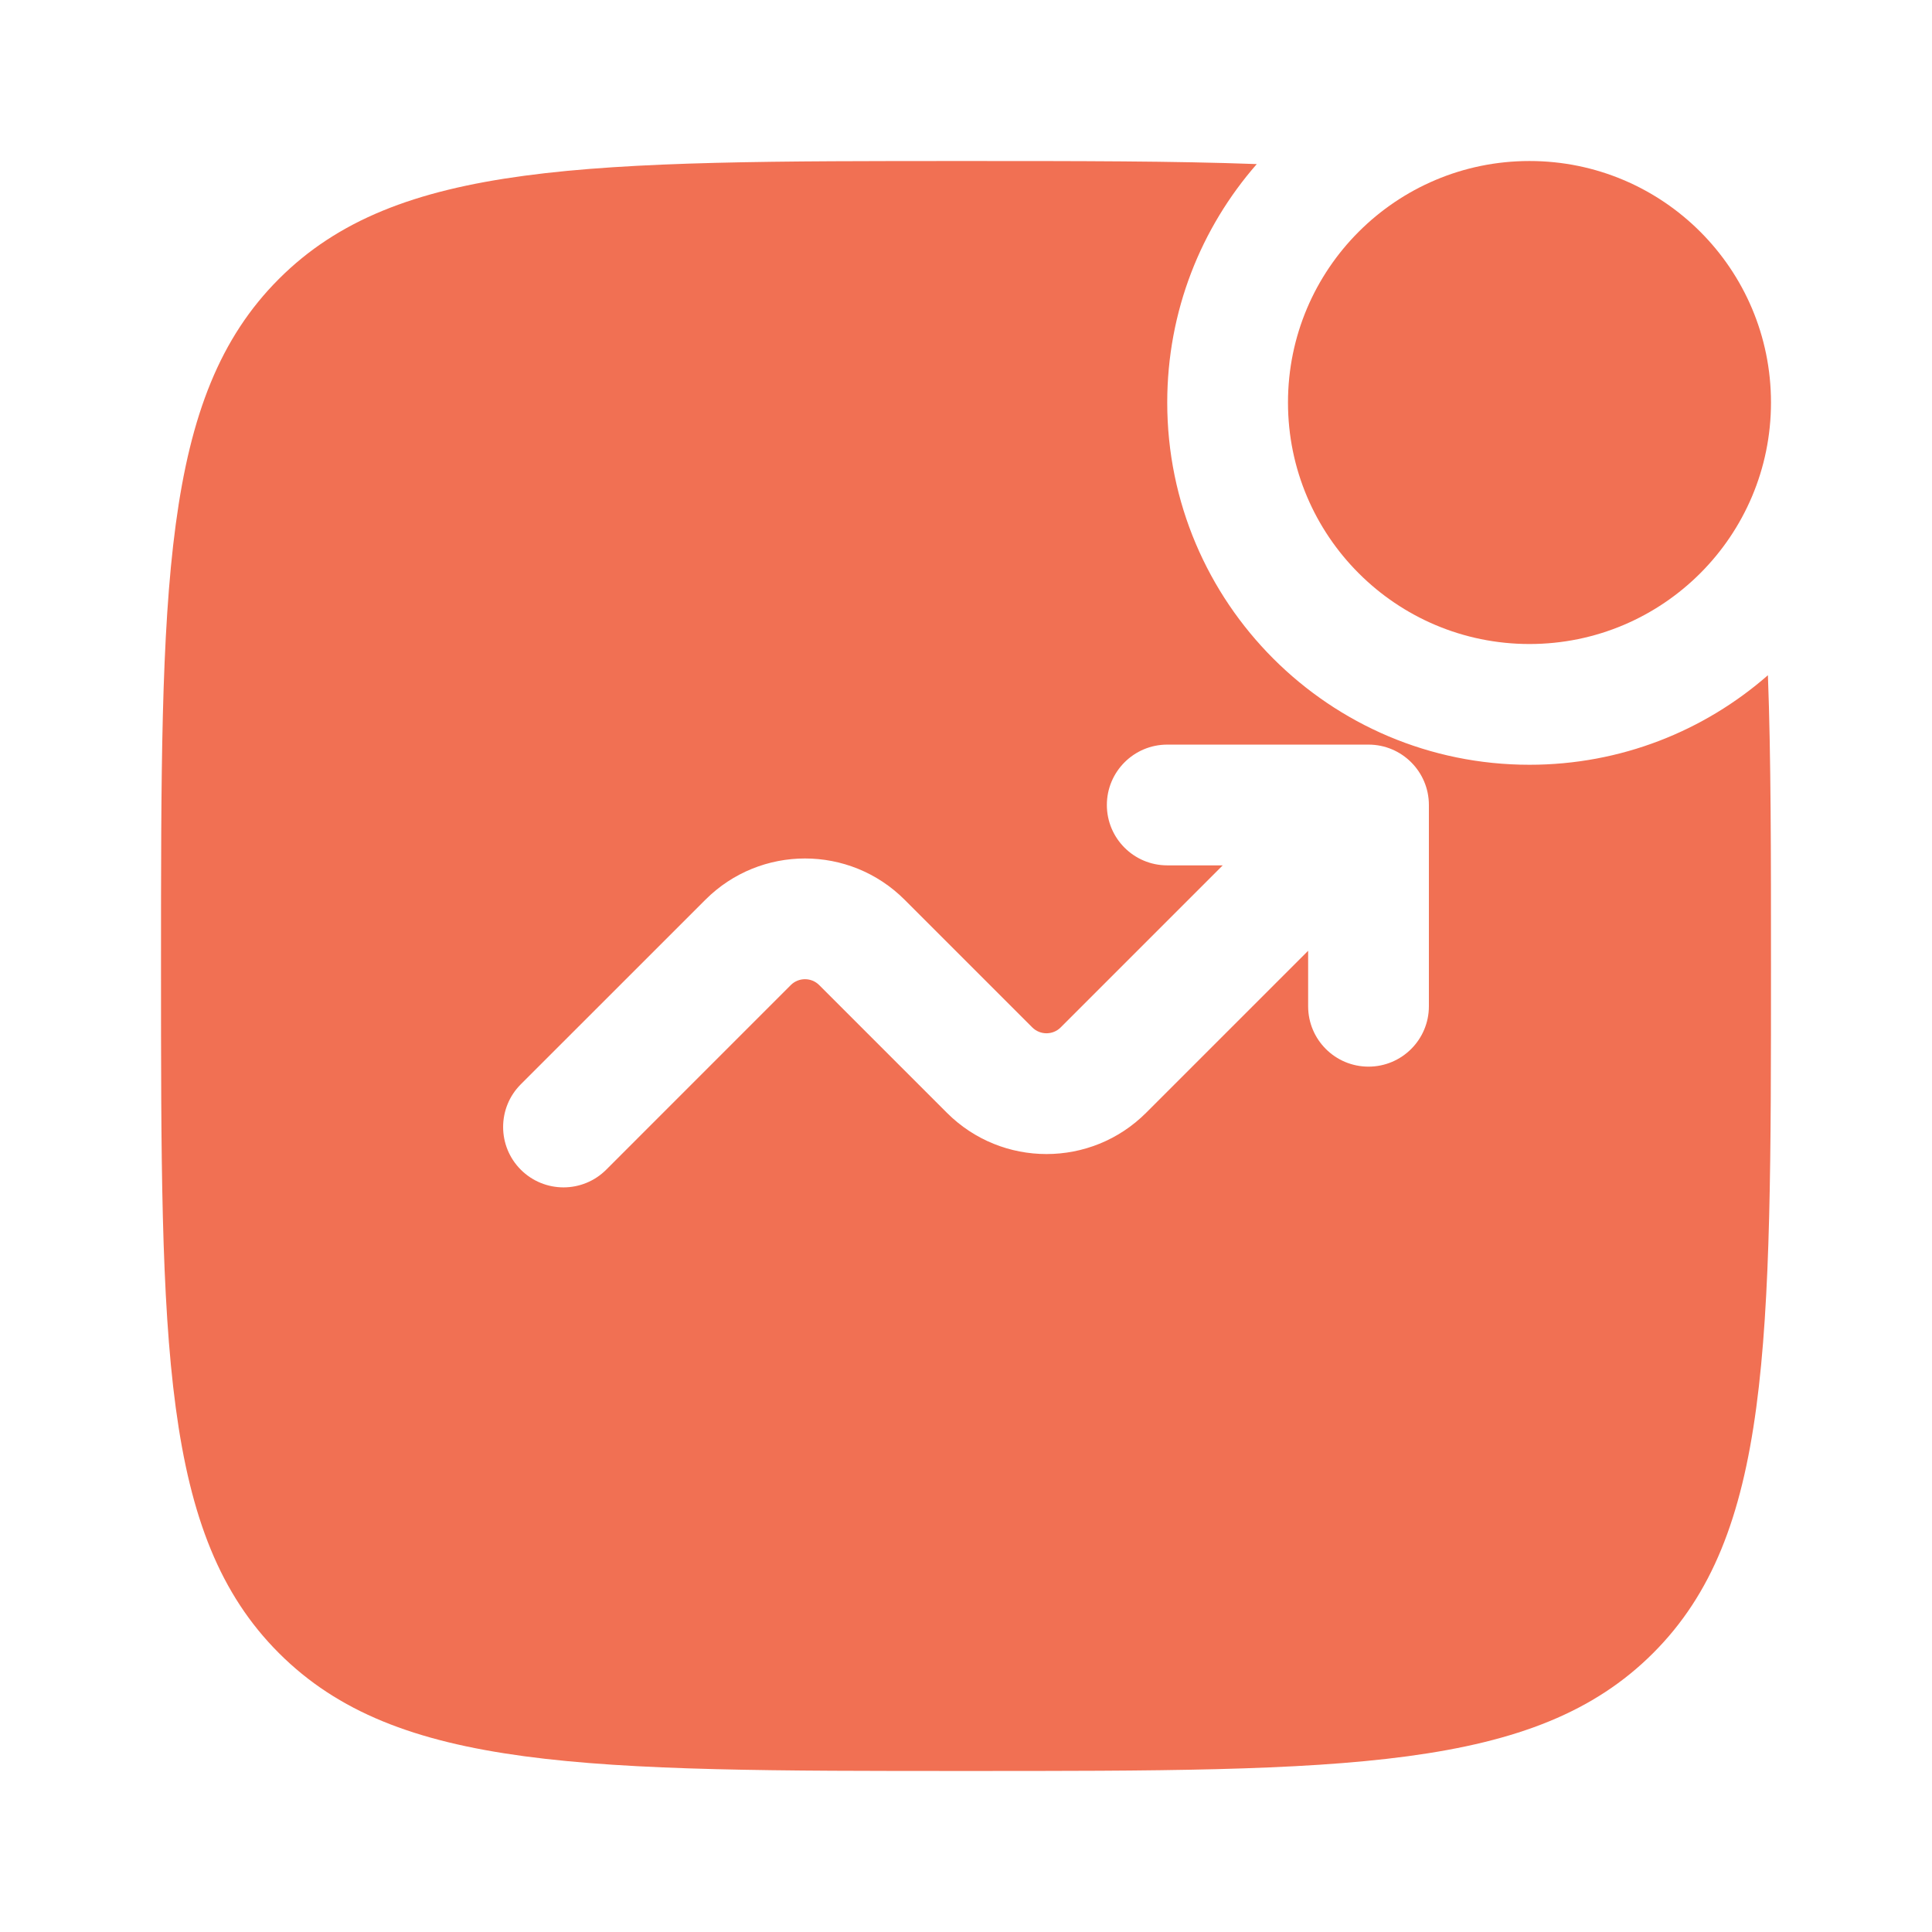
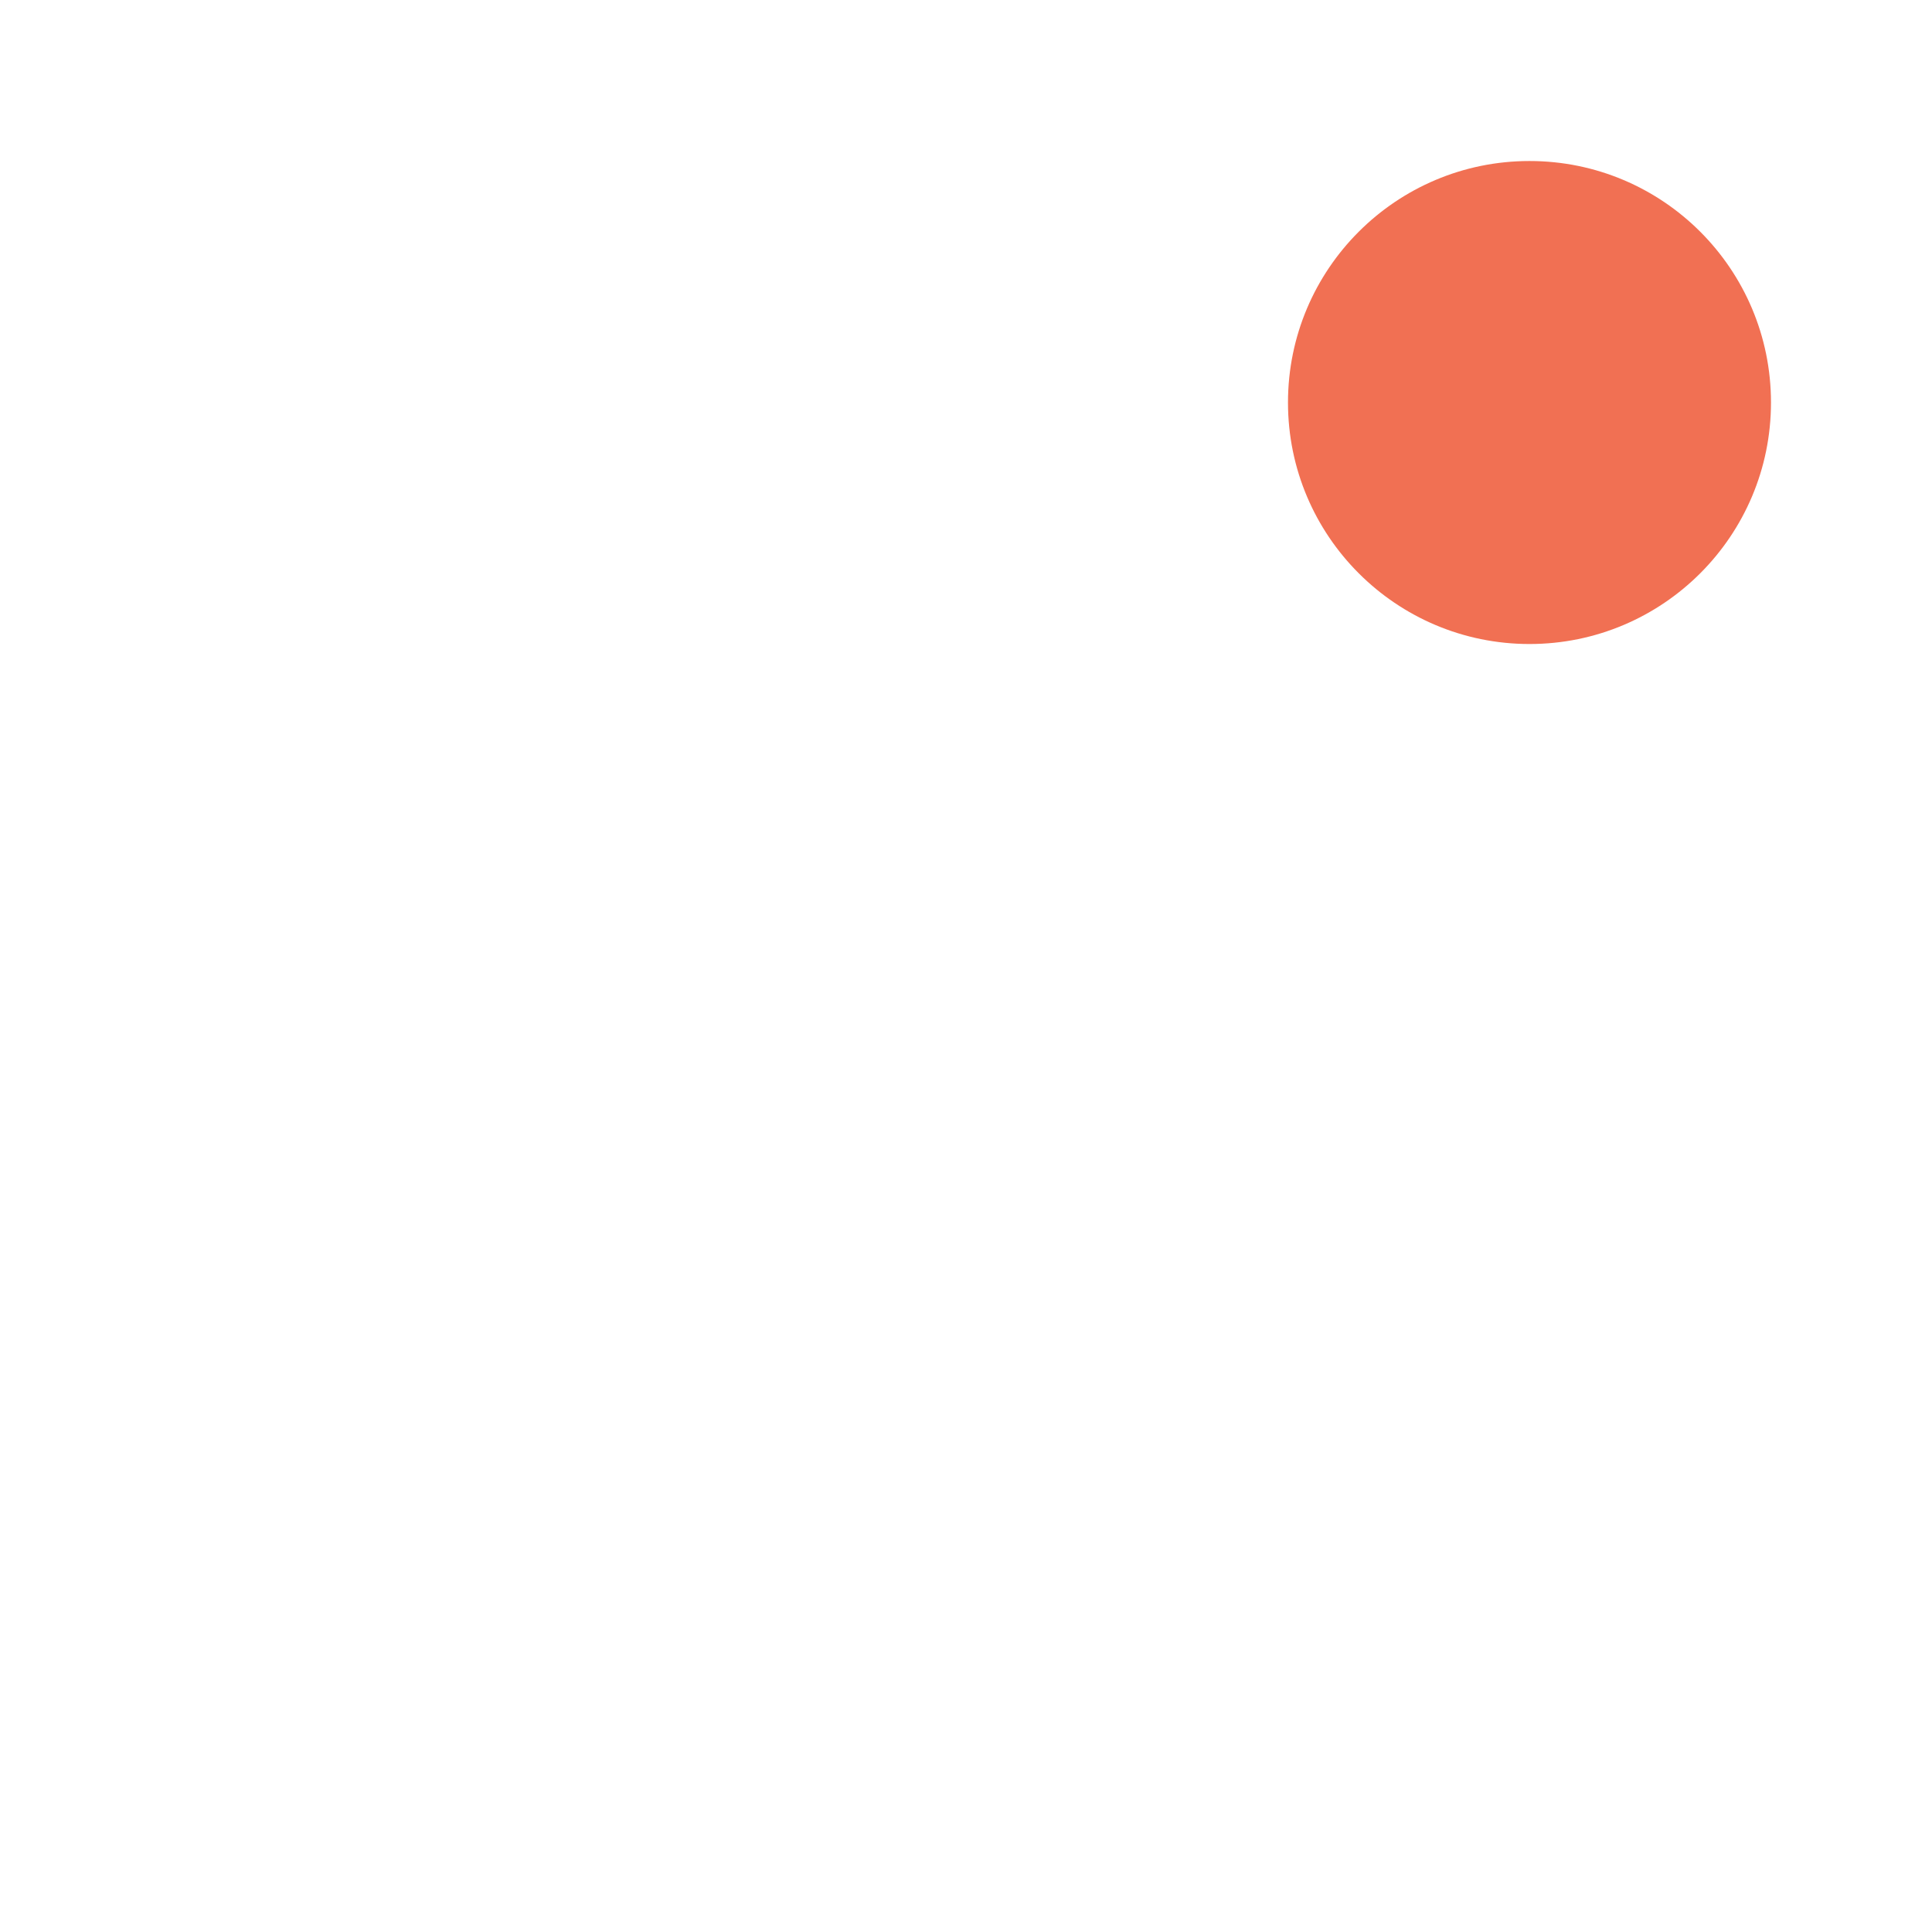
<svg xmlns="http://www.w3.org/2000/svg" fill="none" viewBox="0 0 44 44" height="44" width="44">
  <g id="Bold / Business, Statistic / Graph New Up">
    <path fill="#F17053" d="M40.333 9.167C40.333 12.204 37.871 14.667 34.833 14.667C31.796 14.667 29.333 12.204 29.333 9.167C29.333 6.129 31.796 3.667 34.833 3.667C37.871 3.667 40.333 6.129 40.333 9.167Z" id="Vector" />
-     <path fill="#F17053" d="M22 3.667C24.564 3.667 26.748 3.667 28.622 3.737C27.353 5.188 26.583 7.087 26.583 9.167C26.583 13.723 30.277 17.417 34.833 17.417C36.913 17.417 38.812 16.647 40.263 15.378C40.333 17.252 40.333 19.436 40.333 22C40.333 30.642 40.333 34.964 37.649 37.648C34.964 40.333 30.642 40.333 22 40.333C13.358 40.333 9.036 40.333 6.352 37.648C3.667 34.964 3.667 30.642 3.667 22C3.667 13.358 3.667 9.036 6.352 6.352C9.036 3.667 13.358 3.667 22 3.667ZM26.583 19.708C25.824 19.708 25.208 19.093 25.208 18.333C25.208 17.574 25.824 16.958 26.583 16.958H31.167C31.926 16.958 32.542 17.574 32.542 18.333V22.917C32.542 23.676 31.926 24.292 31.167 24.292C30.407 24.292 29.792 23.676 29.792 22.917V21.653L26.102 25.343C24.849 26.596 22.818 26.596 21.565 25.343L18.657 22.435C18.479 22.256 18.188 22.256 18.009 22.435L13.806 26.639C13.269 27.176 12.398 27.176 11.861 26.639C11.324 26.102 11.324 25.231 11.861 24.694L16.065 20.491C17.318 19.238 19.349 19.238 20.602 20.491L23.509 23.398C23.688 23.577 23.979 23.577 24.157 23.398L27.847 19.708H26.583Z" clip-rule="evenodd" fill-rule="evenodd" id="Vector_2" />
  </g>
</svg>